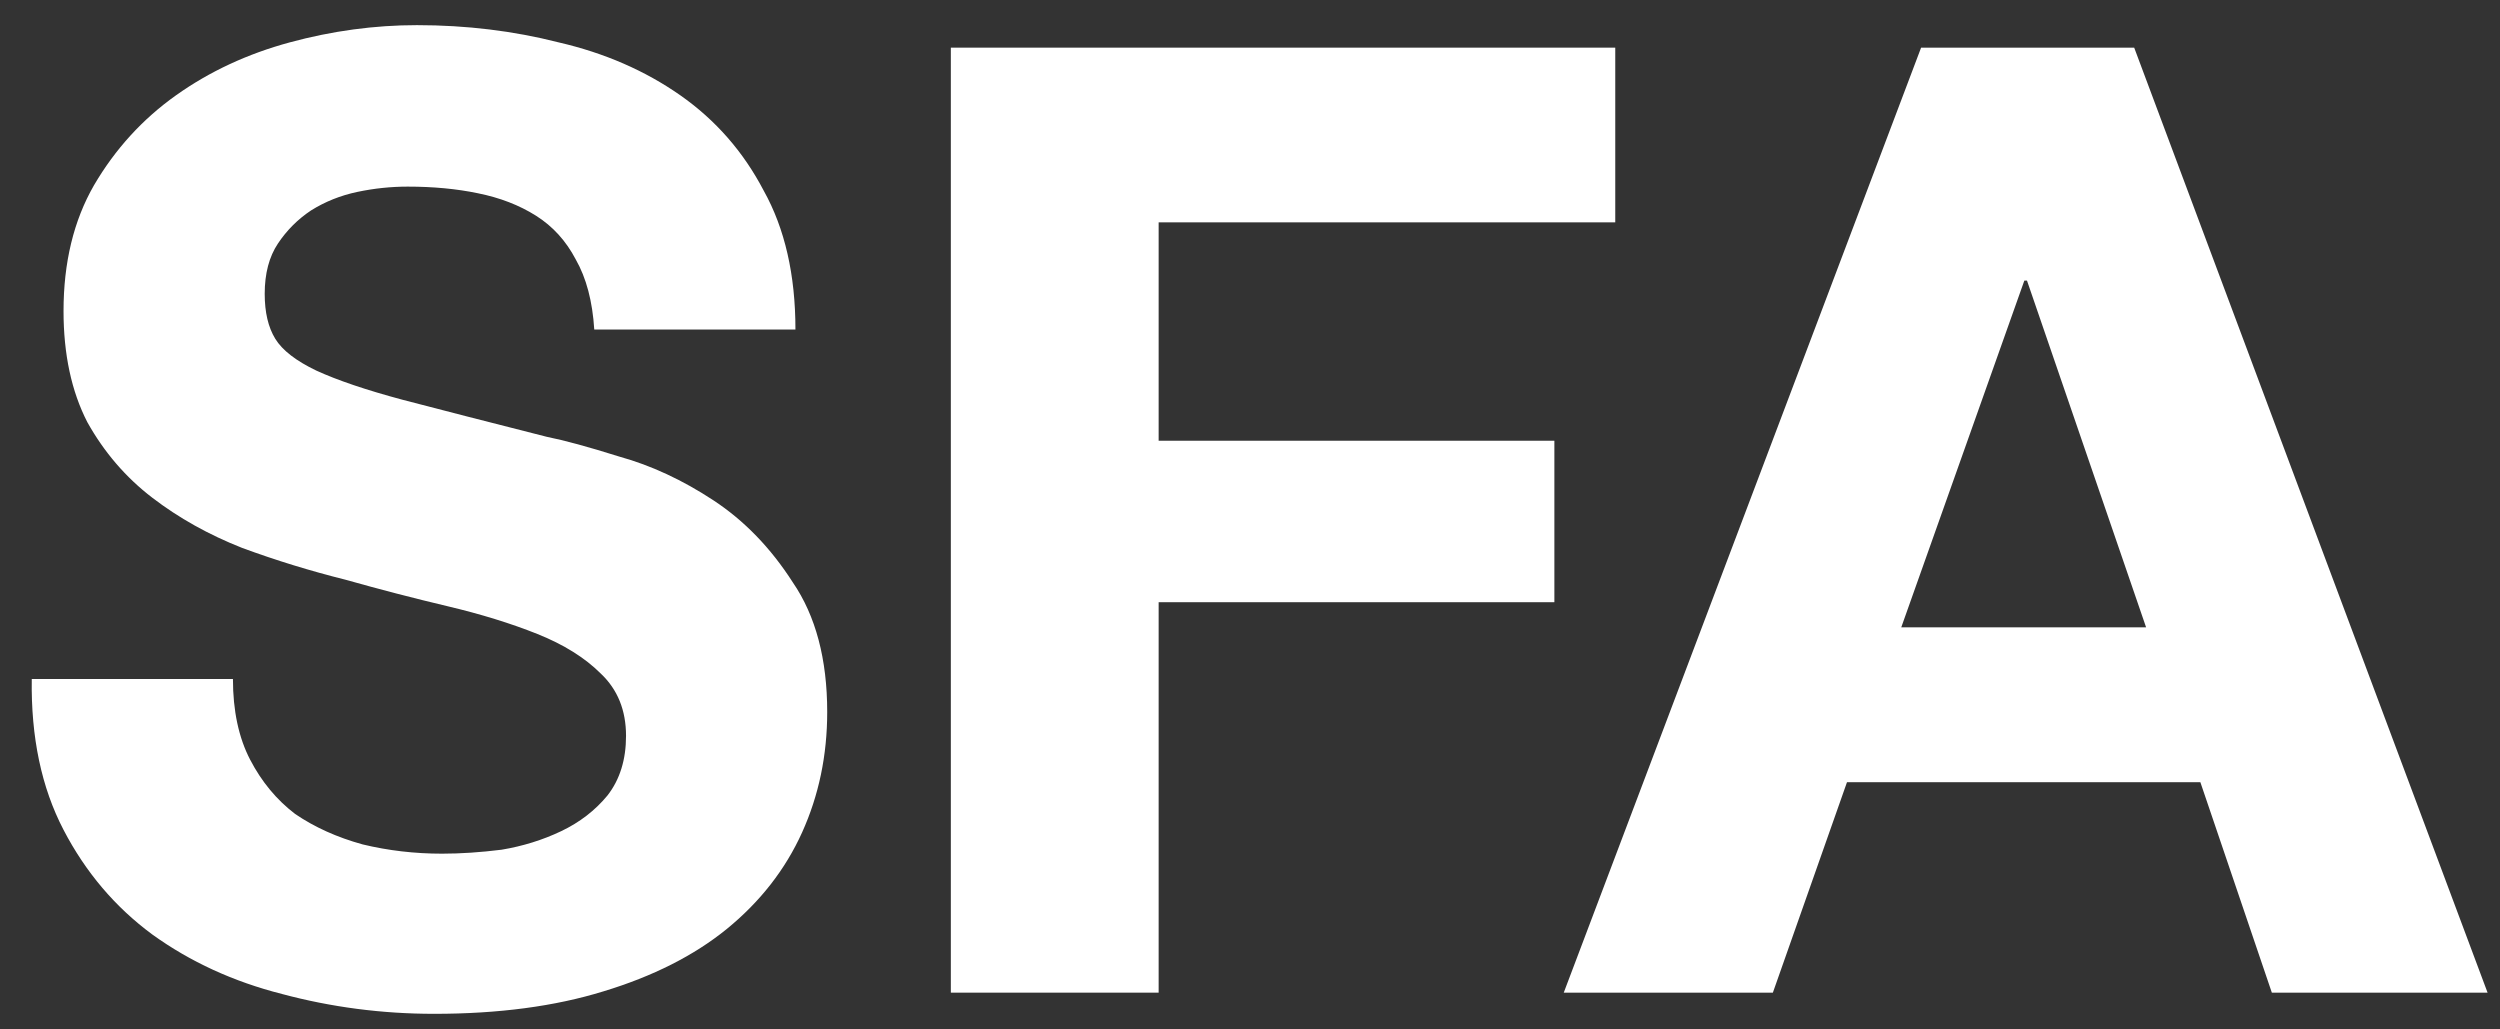
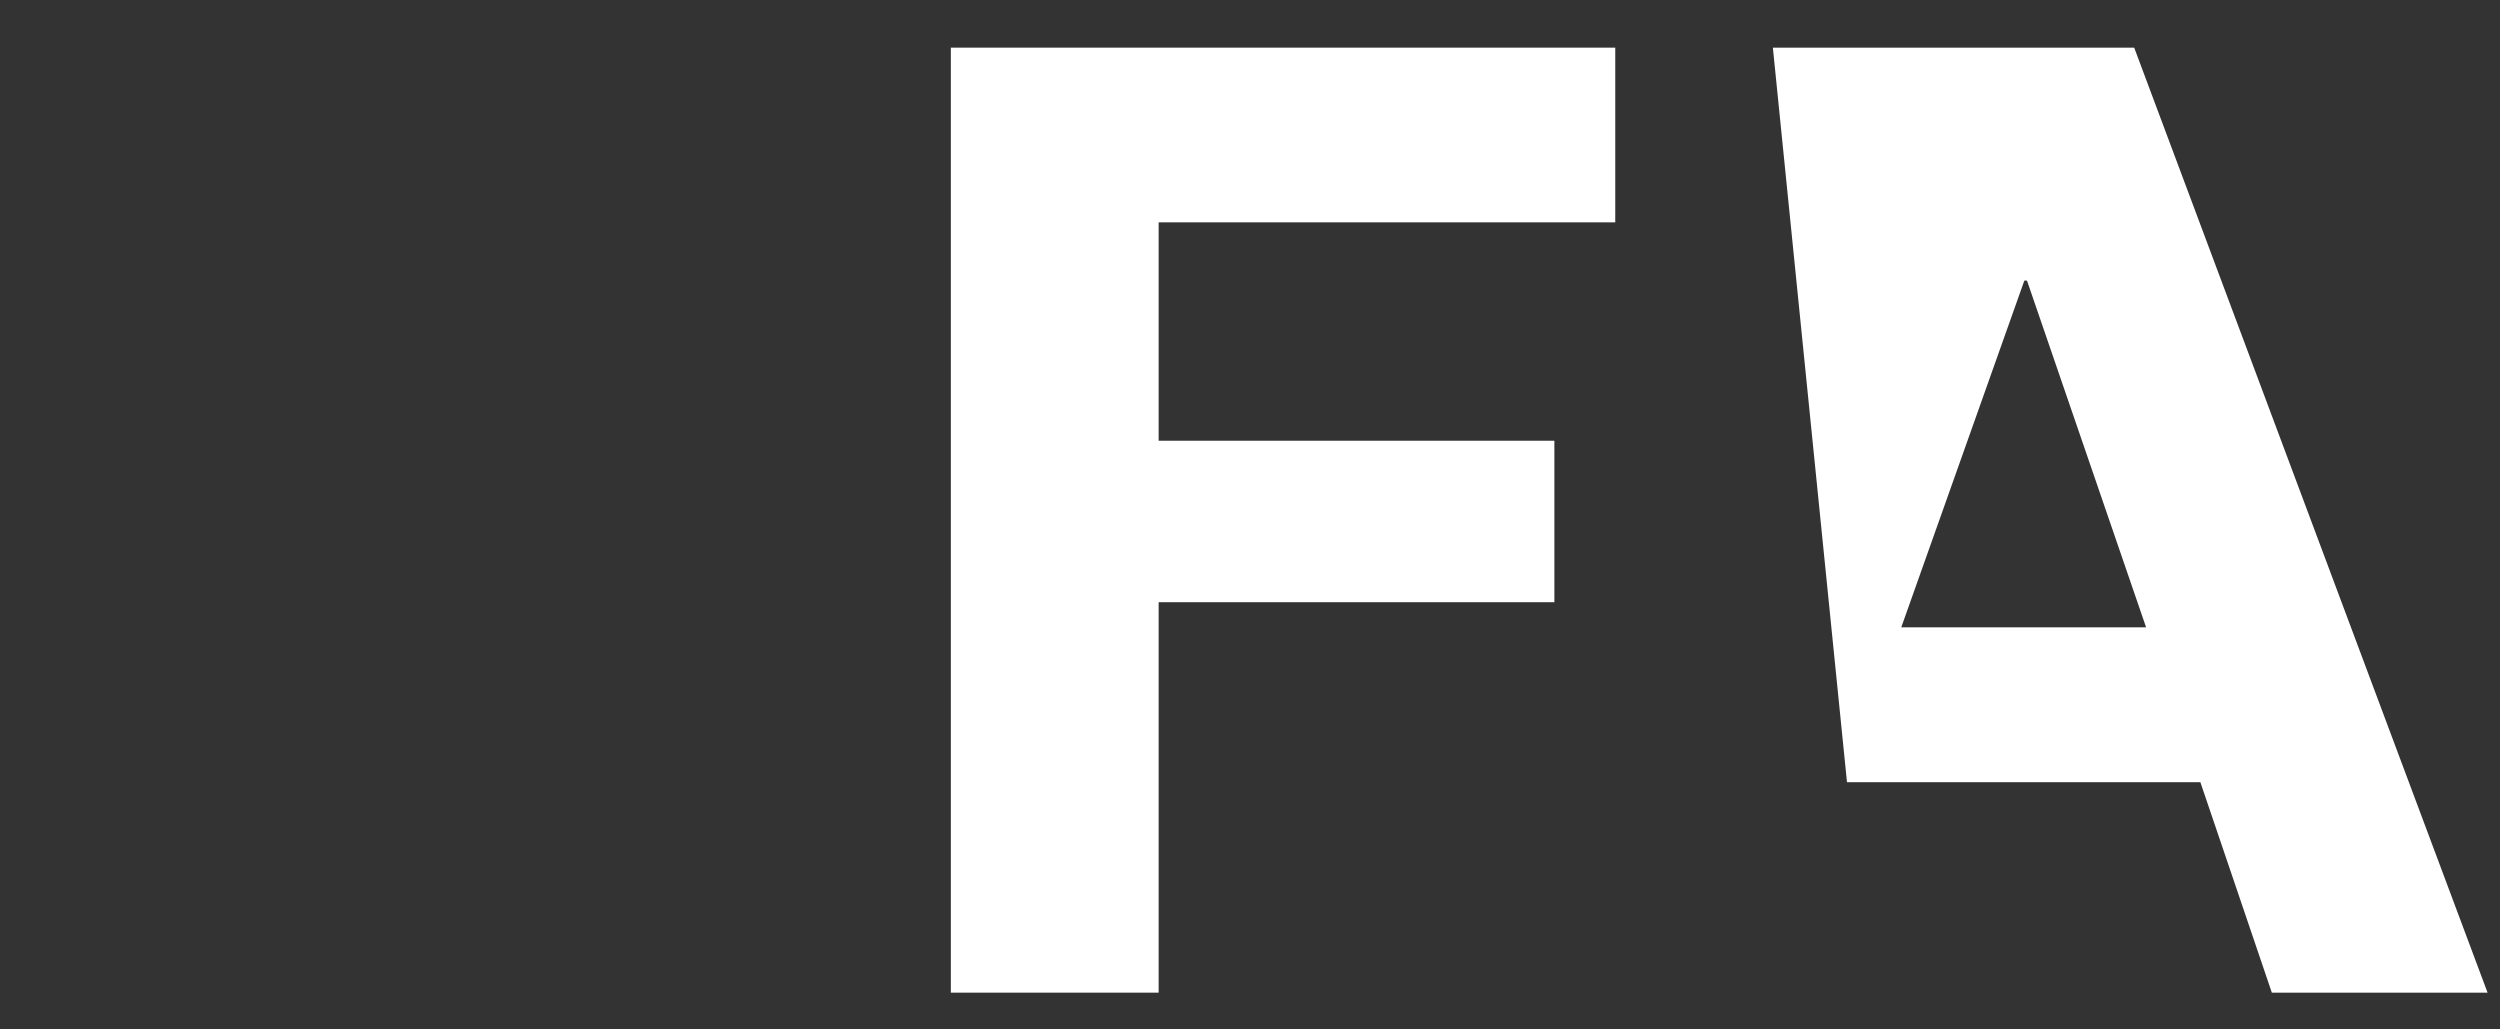
<svg xmlns="http://www.w3.org/2000/svg" width="68" height="28" viewBox="0 0 68 28" fill="none">
  <rect x="0" y="0" width="68" height="28" fill="#333333" stroke="none" />
-   <path d="M6.336 18.468H0.864C0.84 20.052 1.128 21.42 1.728 22.572C2.328 23.724 3.132 24.672 4.14 25.416C5.172 26.16 6.348 26.7 7.668 27.036C9.012 27.396 10.392 27.576 11.808 27.576C13.56 27.576 15.096 27.372 16.416 26.964C17.76 26.556 18.876 25.992 19.764 25.272C20.676 24.528 21.36 23.652 21.816 22.644C22.272 21.636 22.5 20.544 22.5 19.368C22.5 17.928 22.188 16.752 21.564 15.84C20.964 14.904 20.244 14.16 19.404 13.608C18.564 13.056 17.712 12.66 16.848 12.42C16.008 12.156 15.348 11.976 14.868 11.88C13.26 11.472 11.952 11.136 10.944 10.872C9.96 10.608 9.18 10.344 8.604 10.08C8.052 9.816 7.68 9.528 7.488 9.216C7.296 8.904 7.2 8.496 7.2 7.992C7.2 7.44 7.32 6.984 7.56 6.624C7.8 6.264 8.1 5.964 8.46 5.724C8.844 5.484 9.264 5.316 9.72 5.22C10.176 5.124 10.632 5.076 11.088 5.076C11.784 5.076 12.42 5.136 12.996 5.256C13.596 5.376 14.124 5.58 14.58 5.868C15.036 6.156 15.396 6.552 15.66 7.056C15.948 7.56 16.116 8.196 16.164 8.964H21.636C21.636 7.476 21.348 6.216 20.772 5.184C20.22 4.128 19.464 3.264 18.504 2.592C17.544 1.92 16.44 1.44 15.192 1.152C13.968 0.84 12.684 0.684 11.34 0.684C10.188 0.684 9.036 0.84 7.884 1.152C6.732 1.464 5.7 1.944 4.788 2.592C3.876 3.24 3.132 4.056 2.556 5.04C2.004 6 1.728 7.14 1.728 8.46C1.728 9.636 1.944 10.644 2.376 11.484C2.832 12.3 3.42 12.984 4.14 13.536C4.86 14.088 5.676 14.544 6.588 14.904C7.5 15.24 8.436 15.528 9.396 15.768C10.332 16.032 11.256 16.272 12.168 16.488C13.08 16.704 13.896 16.956 14.616 17.244C15.336 17.532 15.912 17.892 16.344 18.324C16.8 18.756 17.028 19.32 17.028 20.016C17.028 20.664 16.86 21.204 16.524 21.636C16.188 22.044 15.768 22.368 15.264 22.608C14.76 22.848 14.22 23.016 13.644 23.112C13.068 23.184 12.528 23.22 12.024 23.22C11.28 23.22 10.56 23.136 9.864 22.968C9.168 22.776 8.556 22.5 8.028 22.14C7.524 21.756 7.116 21.264 6.804 20.664C6.492 20.064 6.336 19.332 6.336 18.468Z" fill="white" />
  <path d="M25.863 1.296V27H31.515V16.38H42.279V11.988H31.515V6.048H43.935V1.296H25.863Z" fill="white" />
-   <path d="M51.714 17.064L55.062 7.632H55.134L58.374 17.064H51.714ZM52.254 1.296L42.534 27H48.222L50.238 21.276H59.85L61.794 27H67.662L58.05 1.296H52.254Z" fill="white" />
+   <path d="M51.714 17.064L55.062 7.632H55.134L58.374 17.064H51.714ZM52.254 1.296H48.222L50.238 21.276H59.85L61.794 27H67.662L58.05 1.296H52.254Z" fill="white" />
</svg>